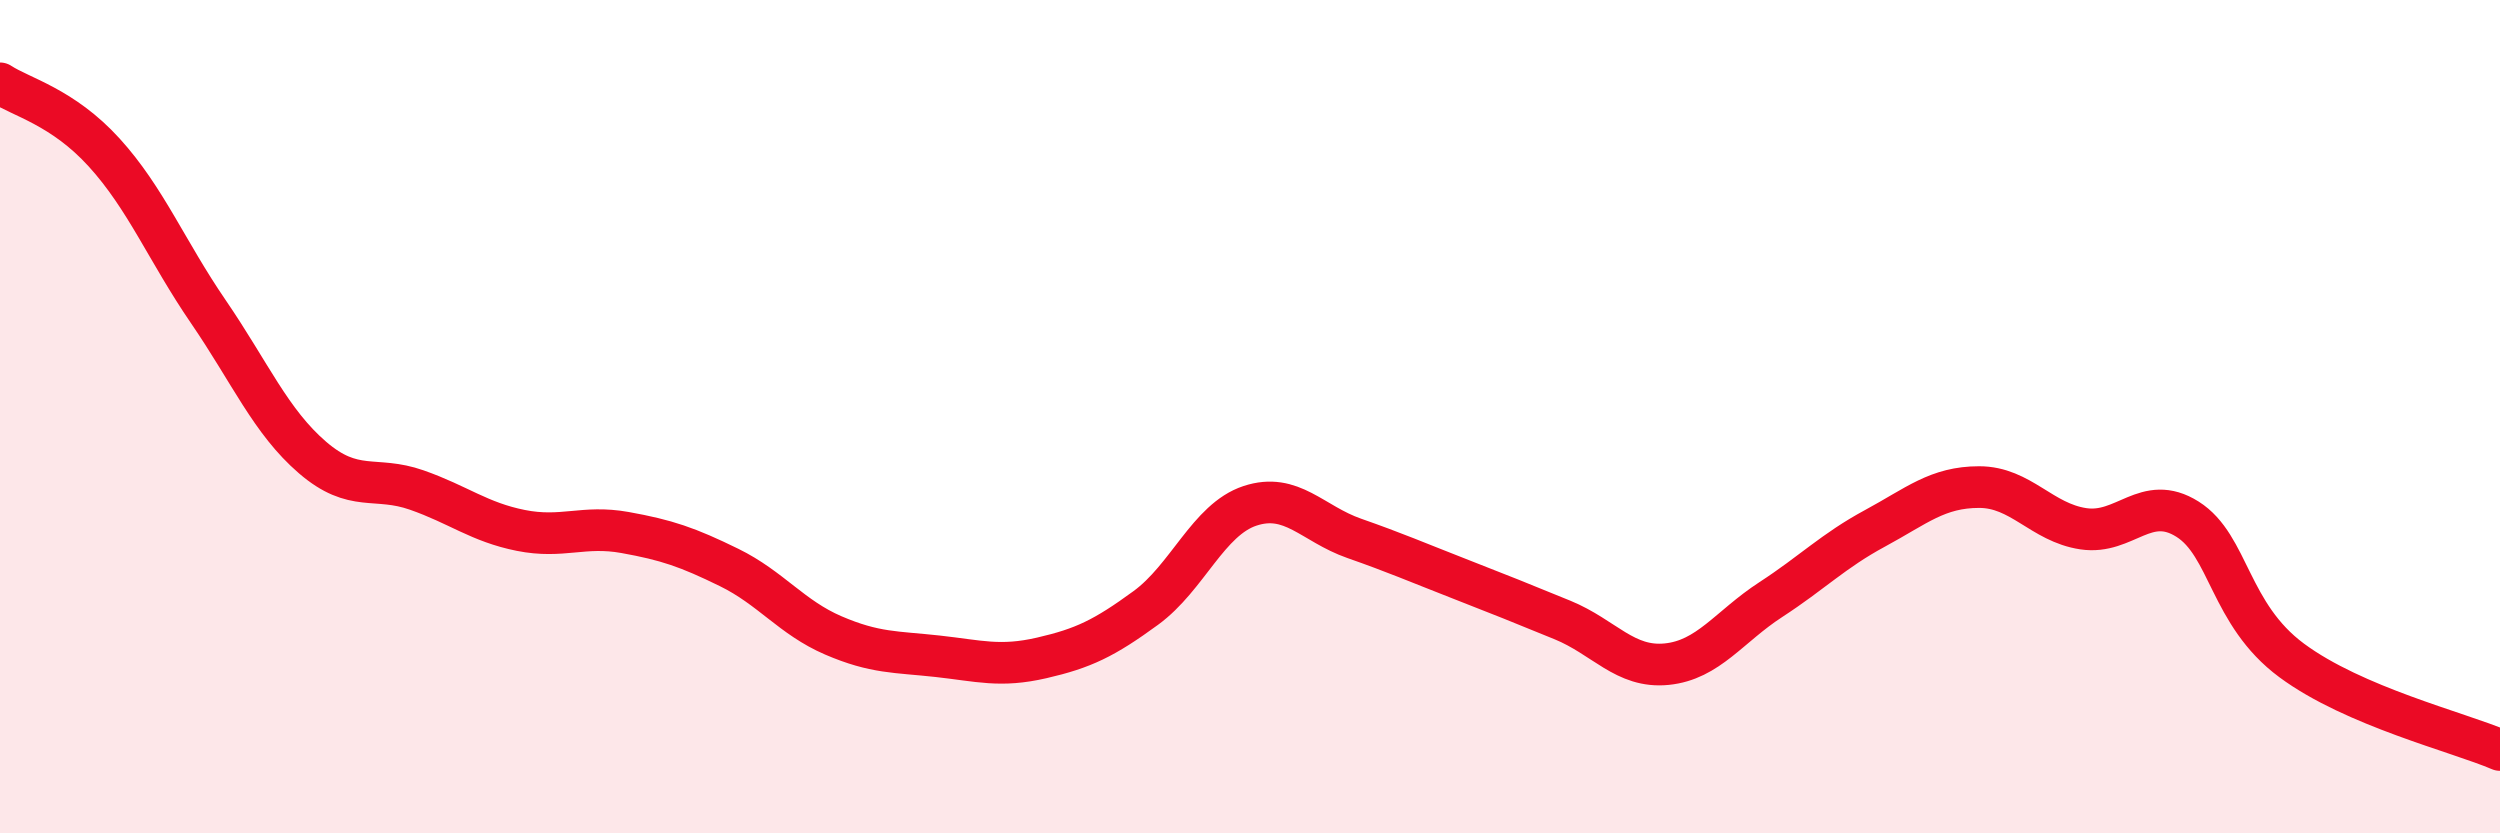
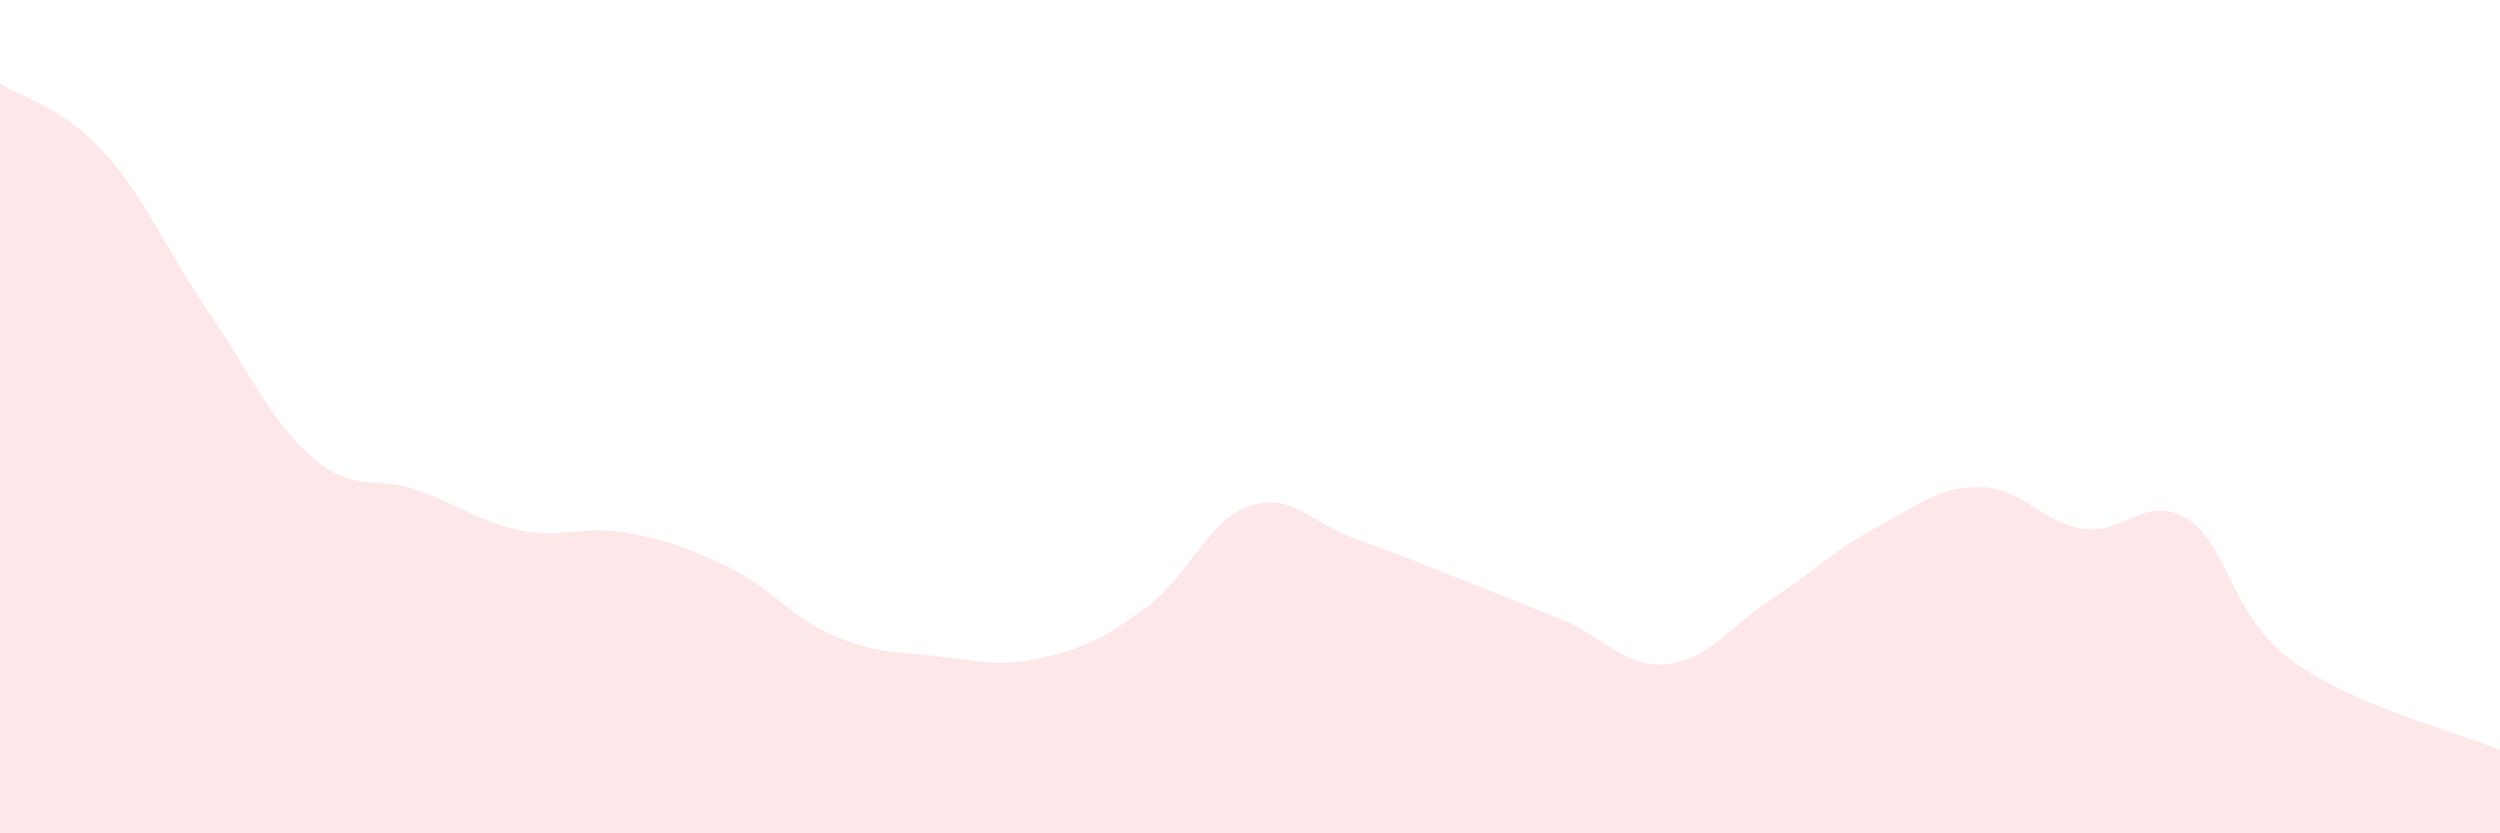
<svg xmlns="http://www.w3.org/2000/svg" width="60" height="20" viewBox="0 0 60 20">
  <path d="M 0,2 C 0.5,2.33 1.5,2.56 2.5,3.66 C 3.5,4.76 4,6.02 5,7.48 C 6,8.94 6.5,10.12 7.5,10.98 C 8.5,11.84 9,11.41 10,11.76 C 11,12.11 11.5,12.53 12.5,12.73 C 13.5,12.93 14,12.6 15,12.78 C 16,12.96 16.5,13.13 17.5,13.62 C 18.5,14.11 19,14.82 20,15.25 C 21,15.68 21.5,15.64 22.5,15.75 C 23.5,15.86 24,16.02 25,15.79 C 26,15.56 26.5,15.32 27.5,14.59 C 28.5,13.86 29,12.47 30,12.14 C 31,11.81 31.5,12.57 32.5,12.92 C 33.5,13.27 34,13.49 35,13.88 C 36,14.27 36.5,14.47 37.5,14.88 C 38.5,15.29 39,16.04 40,15.94 C 41,15.84 41.5,15.04 42.5,14.39 C 43.5,13.74 44,13.22 45,12.68 C 46,12.14 46.5,11.69 47.5,11.69 C 48.5,11.69 49,12.54 50,12.69 C 51,12.84 51.5,11.83 52.5,12.46 C 53.5,13.09 53.5,14.74 55,15.85 C 56.5,16.96 59,17.57 60,18L60 20L0 20Z" fill="#EB0A25" opacity="0.1" stroke-linecap="round" stroke-linejoin="round" />
-   <path d="M 0,2 C 0.5,2.33 1.5,2.56 2.5,3.66 C 3.5,4.76 4,6.02 5,7.48 C 6,8.94 6.5,10.12 7.5,10.98 C 8.5,11.84 9,11.41 10,11.76 C 11,12.11 11.5,12.53 12.5,12.73 C 13.5,12.93 14,12.6 15,12.78 C 16,12.96 16.5,13.13 17.5,13.62 C 18.5,14.11 19,14.82 20,15.25 C 21,15.68 21.5,15.64 22.5,15.75 C 23.5,15.86 24,16.02 25,15.79 C 26,15.56 26.5,15.32 27.5,14.59 C 28.5,13.86 29,12.47 30,12.14 C 31,11.81 31.5,12.57 32.5,12.92 C 33.5,13.27 34,13.49 35,13.88 C 36,14.27 36.5,14.47 37.5,14.88 C 38.5,15.29 39,16.04 40,15.94 C 41,15.84 41.5,15.04 42.5,14.39 C 43.5,13.74 44,13.22 45,12.68 C 46,12.14 46.5,11.69 47.5,11.69 C 48.5,11.69 49,12.54 50,12.69 C 51,12.84 51.5,11.83 52.5,12.46 C 53.5,13.09 53.5,14.74 55,15.85 C 56.5,16.96 59,17.57 60,18" stroke="#EB0A25" stroke-width="1" fill="none" stroke-linecap="round" stroke-linejoin="round" />
</svg>